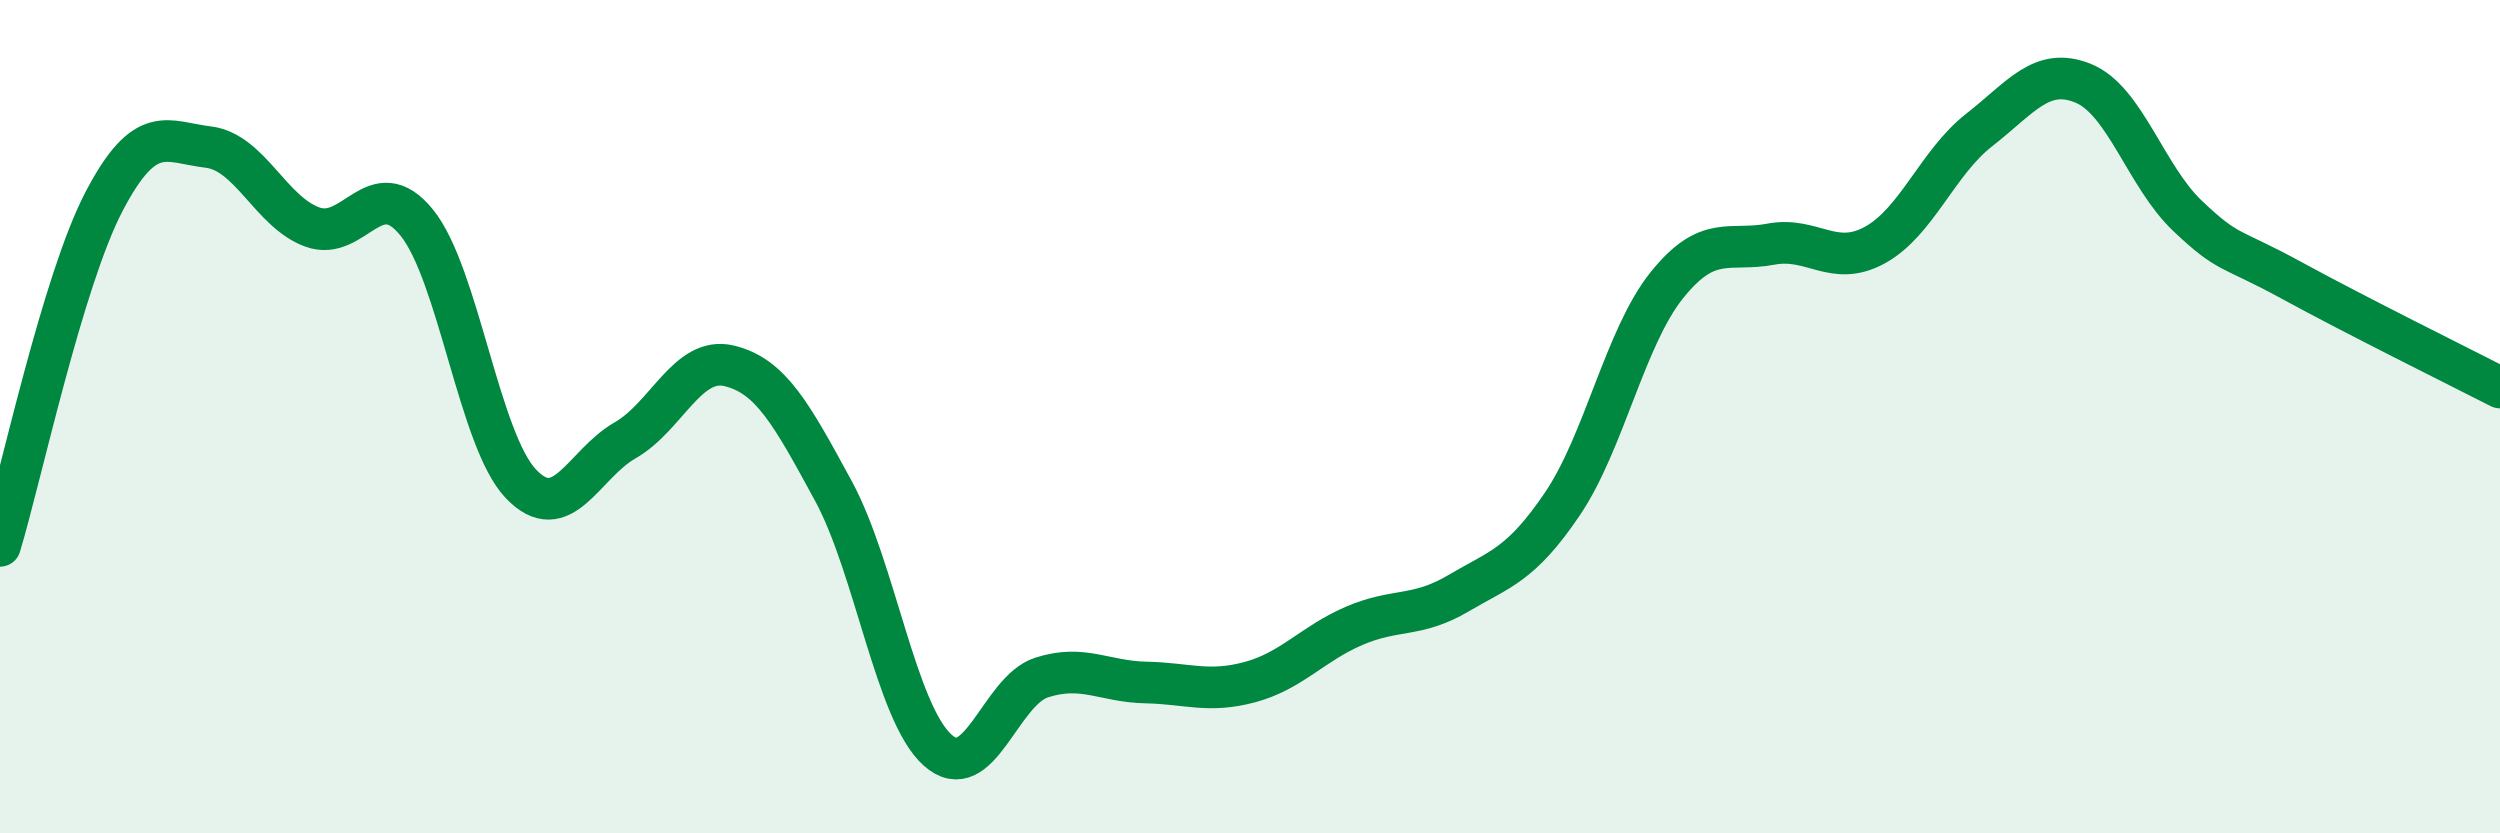
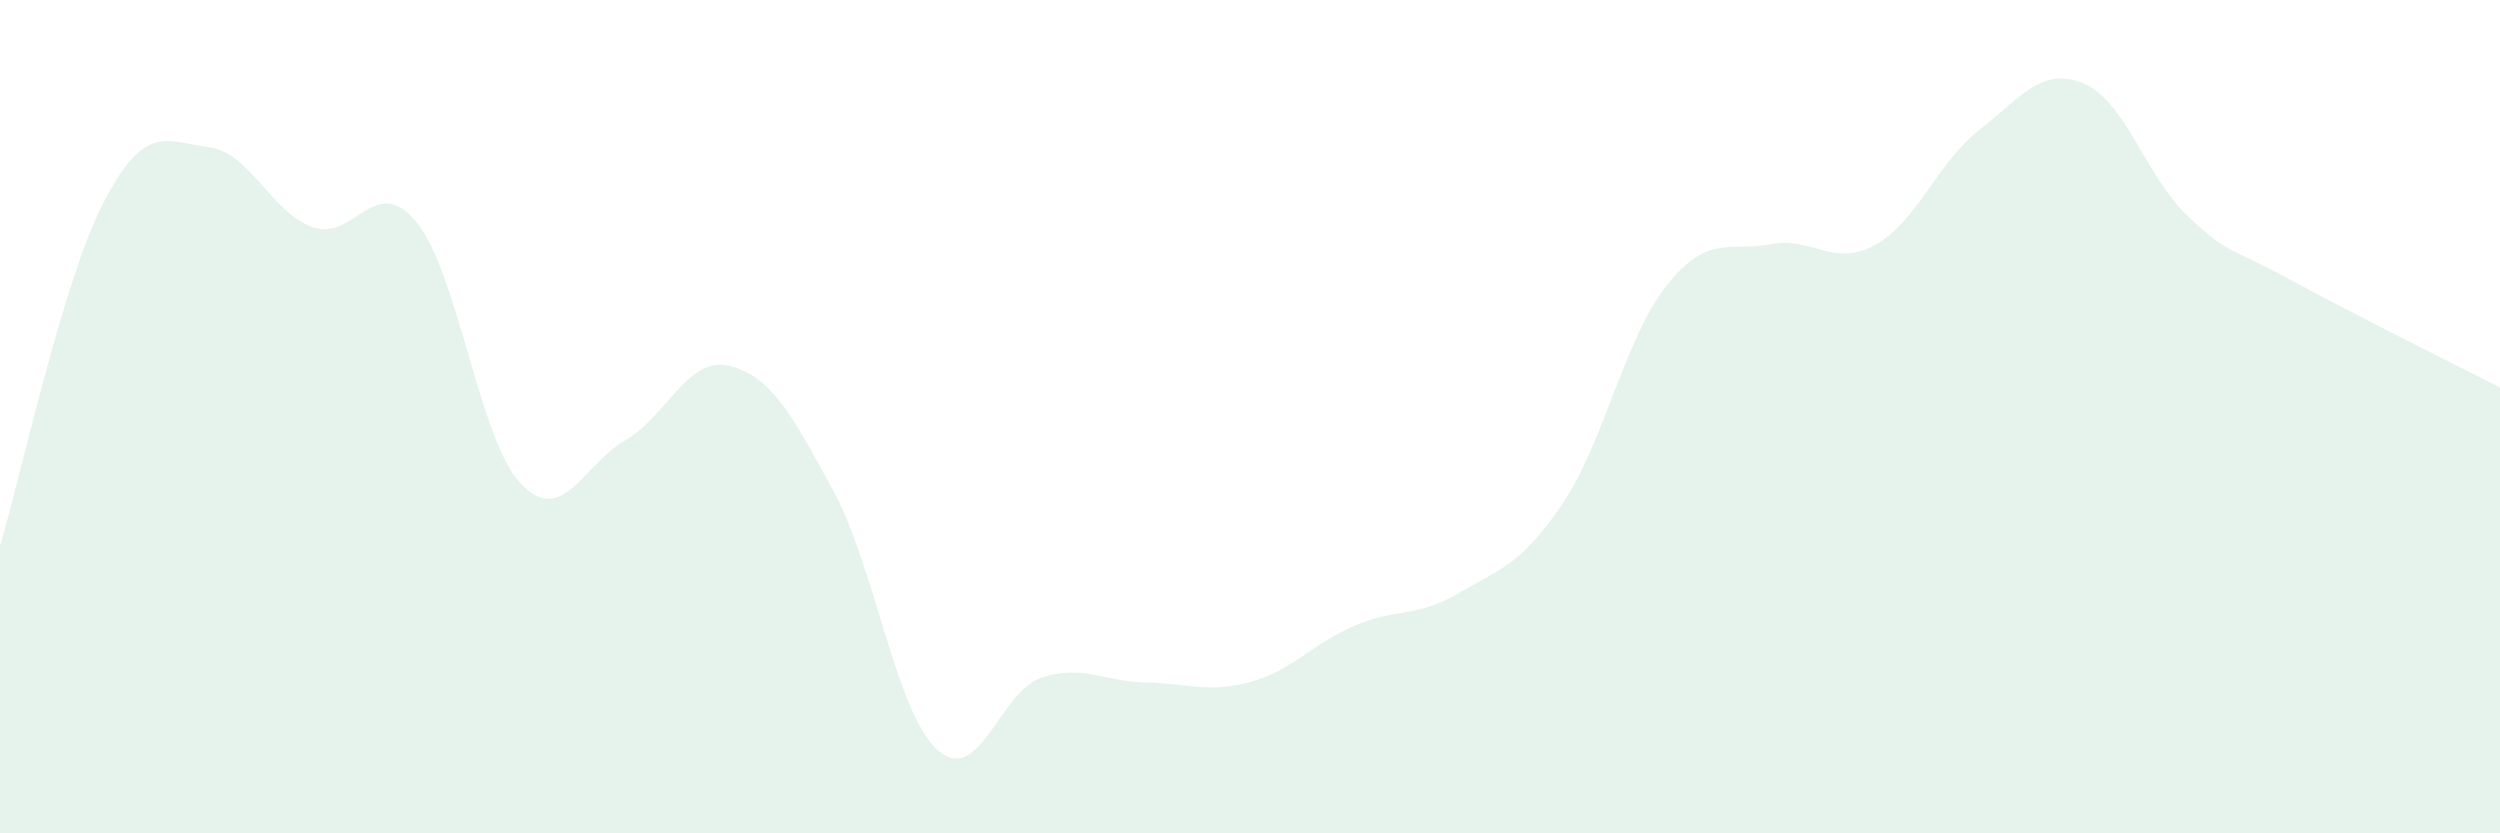
<svg xmlns="http://www.w3.org/2000/svg" width="60" height="20" viewBox="0 0 60 20">
  <path d="M 0,13.1 C 0.5,11.45 1.5,6.74 2.5,4.83 C 3.5,2.92 4,3.41 5,3.53 C 6,3.65 6.5,5.09 7.5,5.45 C 8.5,5.81 9,4.11 10,5.34 C 11,6.57 11.5,10.56 12.5,11.61 C 13.5,12.66 14,11.14 15,10.57 C 16,10 16.5,8.54 17.5,8.78 C 18.5,9.02 19,9.94 20,11.78 C 21,13.62 21.5,17.1 22.5,18 C 23.5,18.9 24,16.58 25,16.26 C 26,15.94 26.5,16.36 27.5,16.38 C 28.5,16.4 29,16.64 30,16.37 C 31,16.1 31.5,15.45 32.5,15.02 C 33.5,14.59 34,14.83 35,14.24 C 36,13.65 36.5,13.57 37.5,12.09 C 38.5,10.61 39,8.1 40,6.85 C 41,5.6 41.5,6.05 42.5,5.86 C 43.5,5.67 44,6.43 45,5.88 C 46,5.33 46.5,3.9 47.5,3.12 C 48.5,2.34 49,1.59 50,2 C 51,2.41 51.5,4.23 52.5,5.18 C 53.5,6.13 53.5,5.91 55,6.73 C 56.5,7.55 59,8.79 60,9.3L60 20L0 20Z" fill="#008740" opacity="0.1" stroke-linecap="round" stroke-linejoin="round" />
-   <path d="M 0,13.1 C 0.5,11.45 1.5,6.74 2.5,4.83 C 3.5,2.92 4,3.41 5,3.53 C 6,3.65 6.5,5.09 7.5,5.45 C 8.5,5.81 9,4.11 10,5.34 C 11,6.57 11.5,10.56 12.5,11.61 C 13.5,12.66 14,11.14 15,10.57 C 16,10 16.5,8.54 17.5,8.78 C 18.5,9.02 19,9.94 20,11.78 C 21,13.62 21.5,17.1 22.5,18 C 23.5,18.9 24,16.58 25,16.26 C 26,15.94 26.5,16.36 27.5,16.38 C 28.5,16.4 29,16.64 30,16.37 C 31,16.1 31.5,15.45 32.5,15.02 C 33.5,14.59 34,14.83 35,14.24 C 36,13.65 36.5,13.57 37.5,12.09 C 38.5,10.61 39,8.1 40,6.85 C 41,5.6 41.5,6.05 42.5,5.86 C 43.5,5.67 44,6.43 45,5.88 C 46,5.33 46.5,3.9 47.5,3.12 C 48.5,2.34 49,1.59 50,2 C 51,2.41 51.5,4.23 52.5,5.18 C 53.5,6.13 53.5,5.91 55,6.73 C 56.5,7.55 59,8.79 60,9.3" stroke="#008740" stroke-width="1" fill="none" stroke-linecap="round" stroke-linejoin="round" />
</svg>